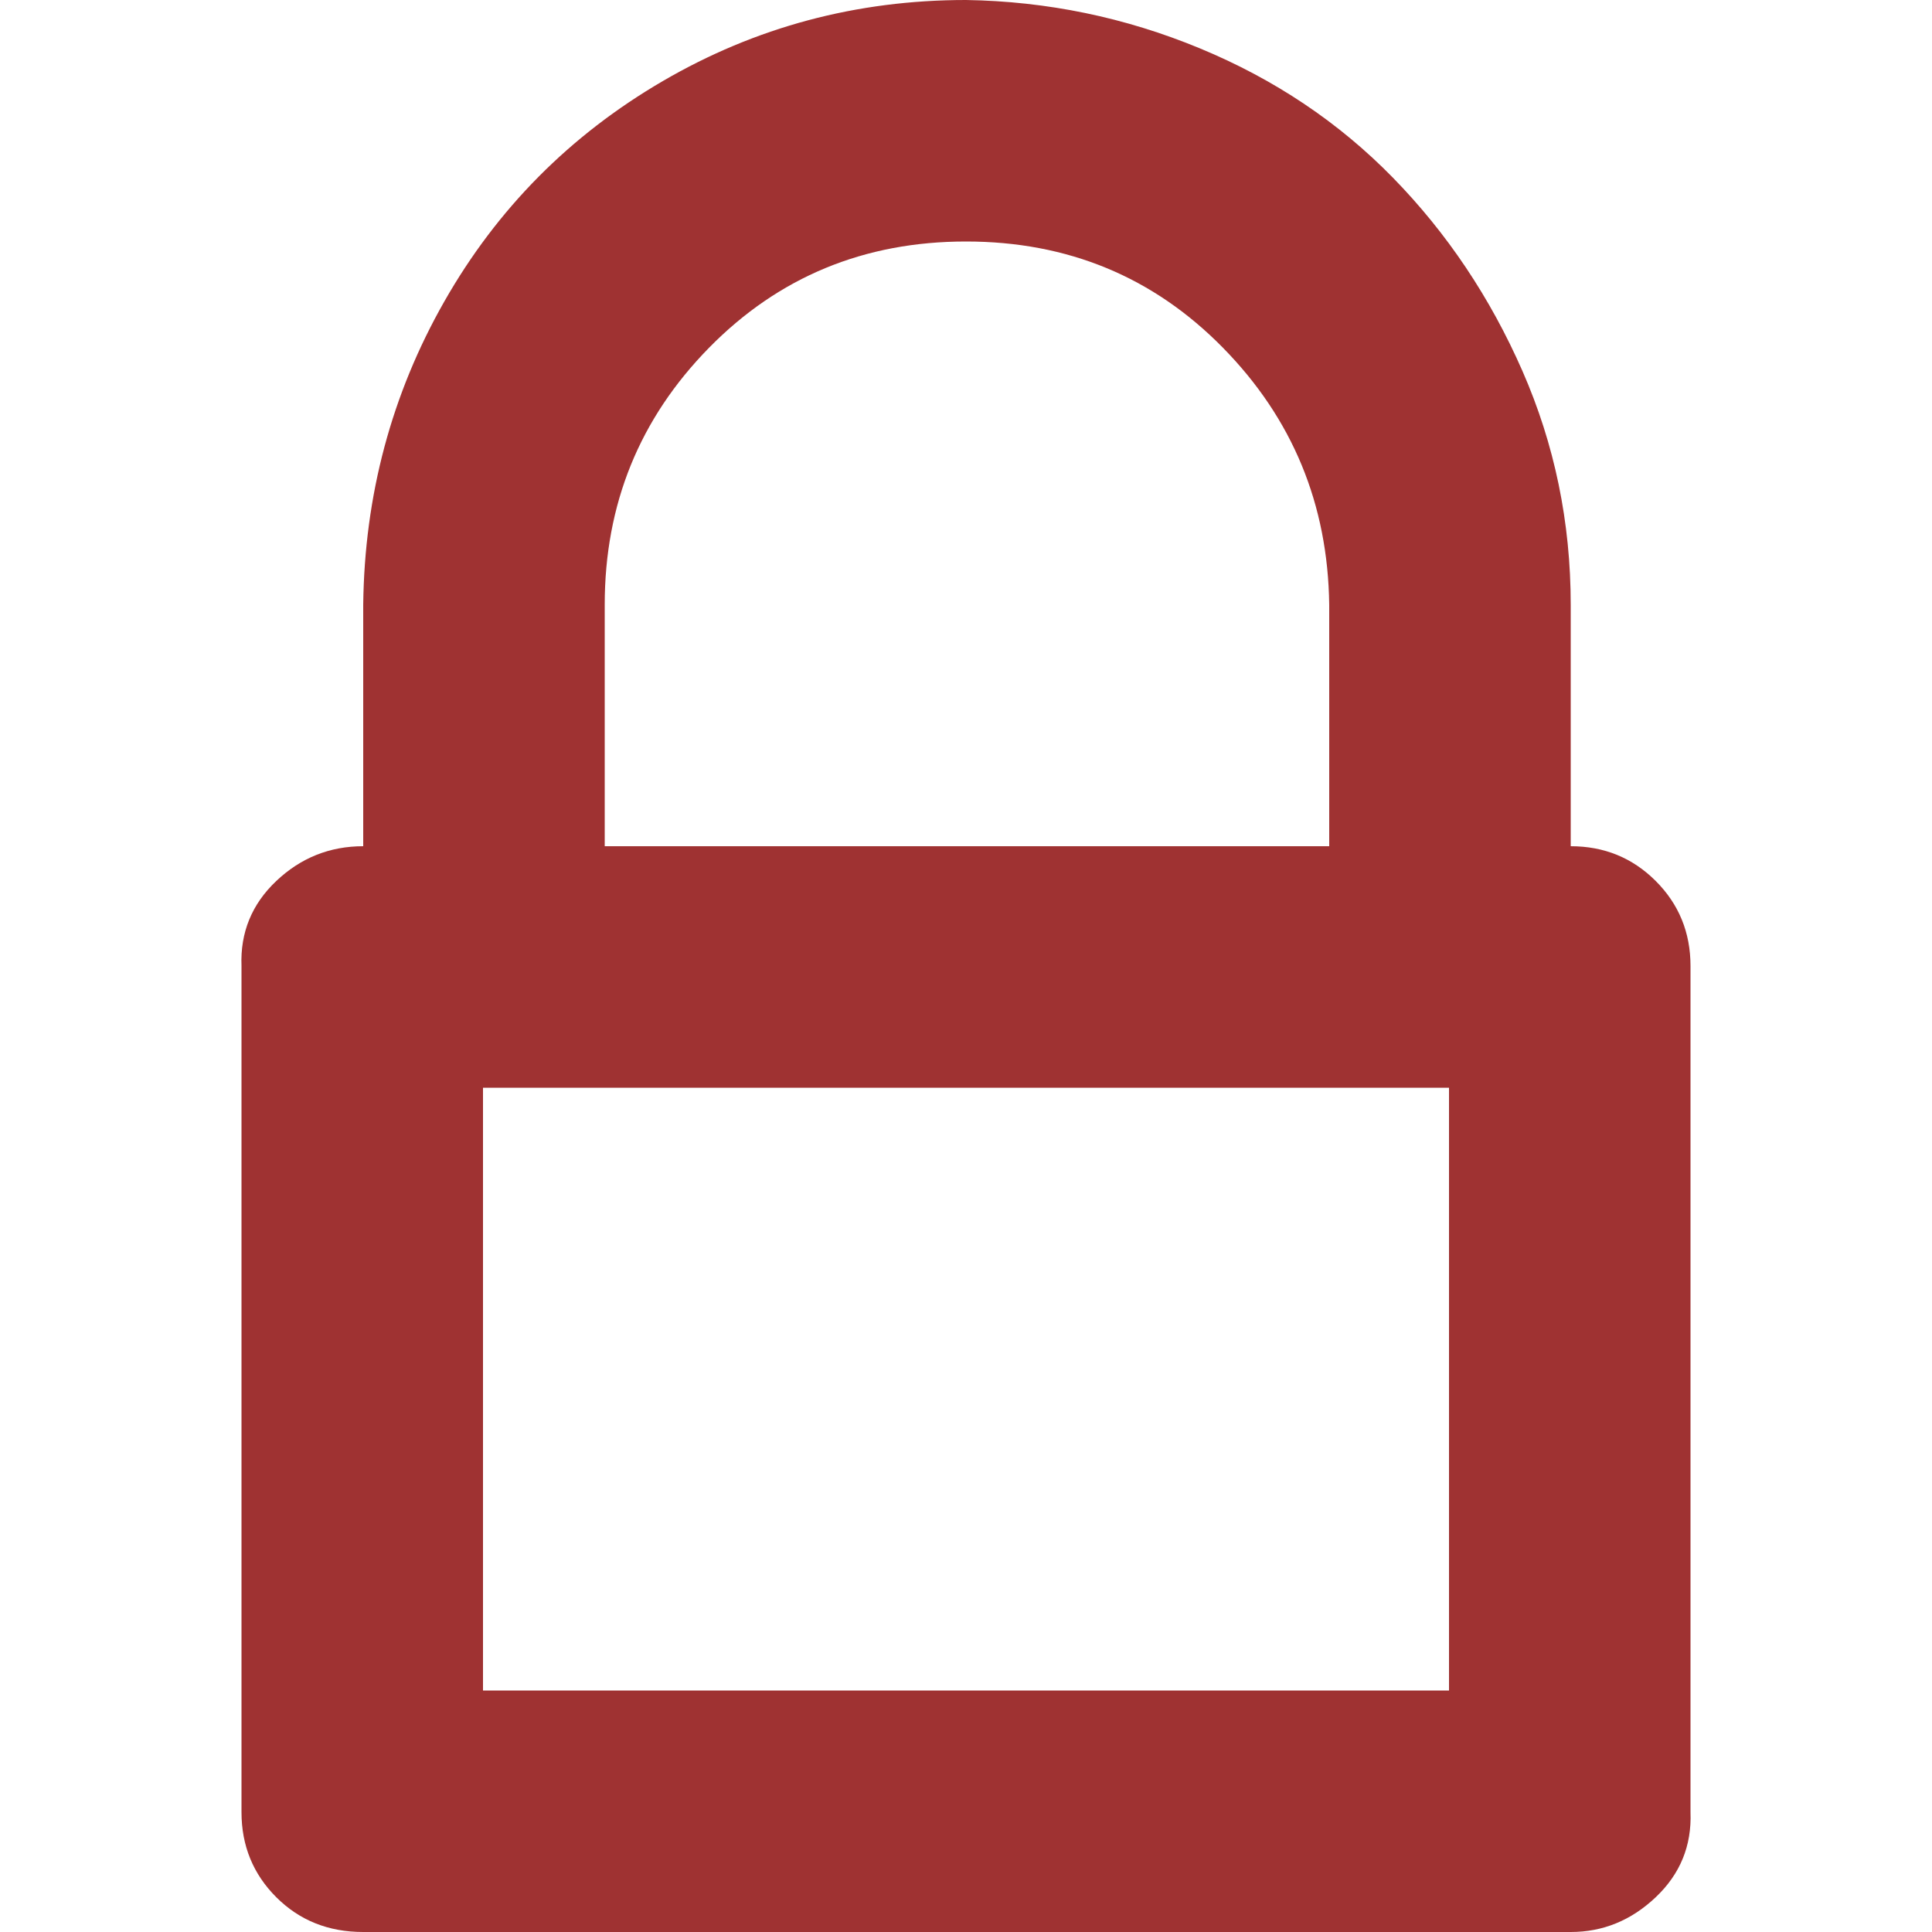
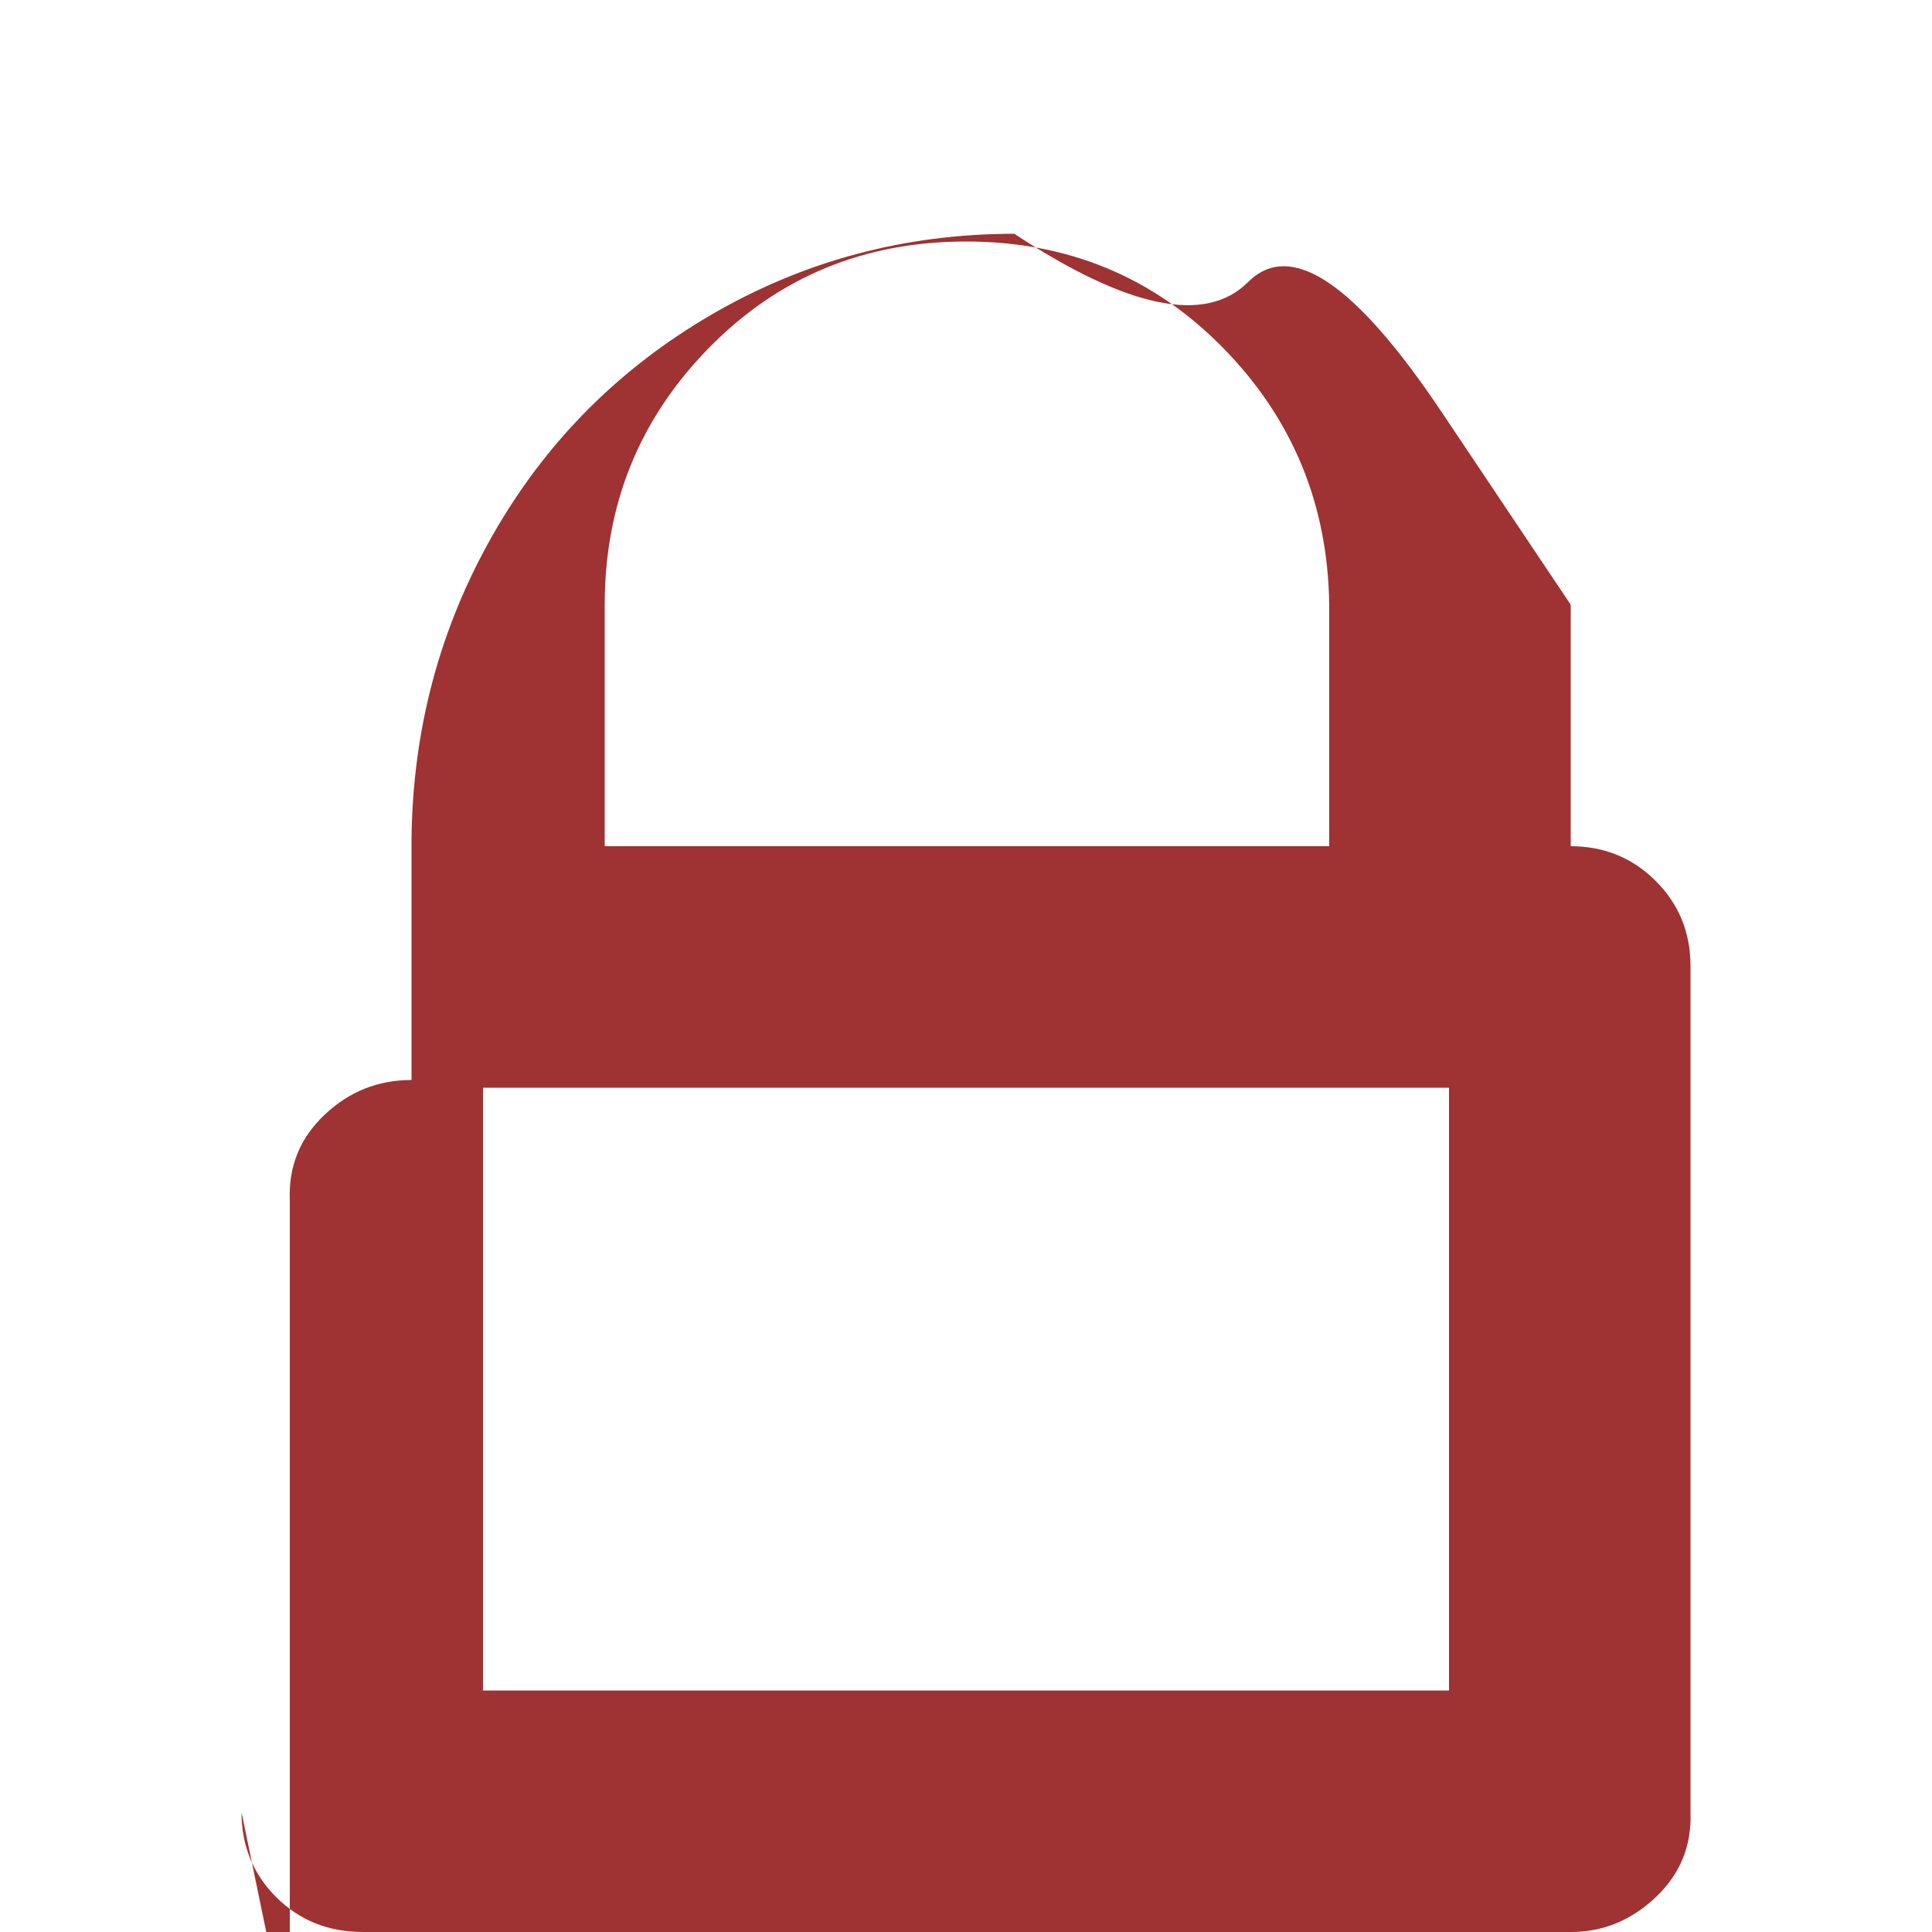
<svg xmlns="http://www.w3.org/2000/svg" fill="#9f3232" width="800px" height="800px" viewBox="0 0 32 32" version="1.1">
  <title>lock</title>
-   <path d="M4 30.016q0 0.832 0.576 1.408t1.44 0.576h20q0.8 0 1.408-0.576t0.576-1.408v-14.016q0-0.832-0.576-1.408t-1.408-0.576v-4q0-2.048-0.8-3.872t-2.144-3.2-3.2-2.144-3.872-0.8q-2.72 0-5.024 1.344t-3.616 3.648-1.344 5.024v4q-0.832 0-1.44 0.576t-0.576 1.408v14.016zM8 28v-9.984h16v9.984h-16zM10.016 14.016v-4q0-2.496 1.728-4.256t4.256-1.76 4.256 1.76 1.76 4.256v4h-12z" />
+   <path d="M4 30.016q0 0.832 0.576 1.408t1.44 0.576h20q0.8 0 1.408-0.576t0.576-1.408v-14.016q0-0.832-0.576-1.408t-1.408-0.576v-4t-2.144-3.2-3.2-2.144-3.872-0.8q-2.72 0-5.024 1.344t-3.616 3.648-1.344 5.024v4q-0.832 0-1.44 0.576t-0.576 1.408v14.016zM8 28v-9.984h16v9.984h-16zM10.016 14.016v-4q0-2.496 1.728-4.256t4.256-1.76 4.256 1.76 1.76 4.256v4h-12z" />
</svg>